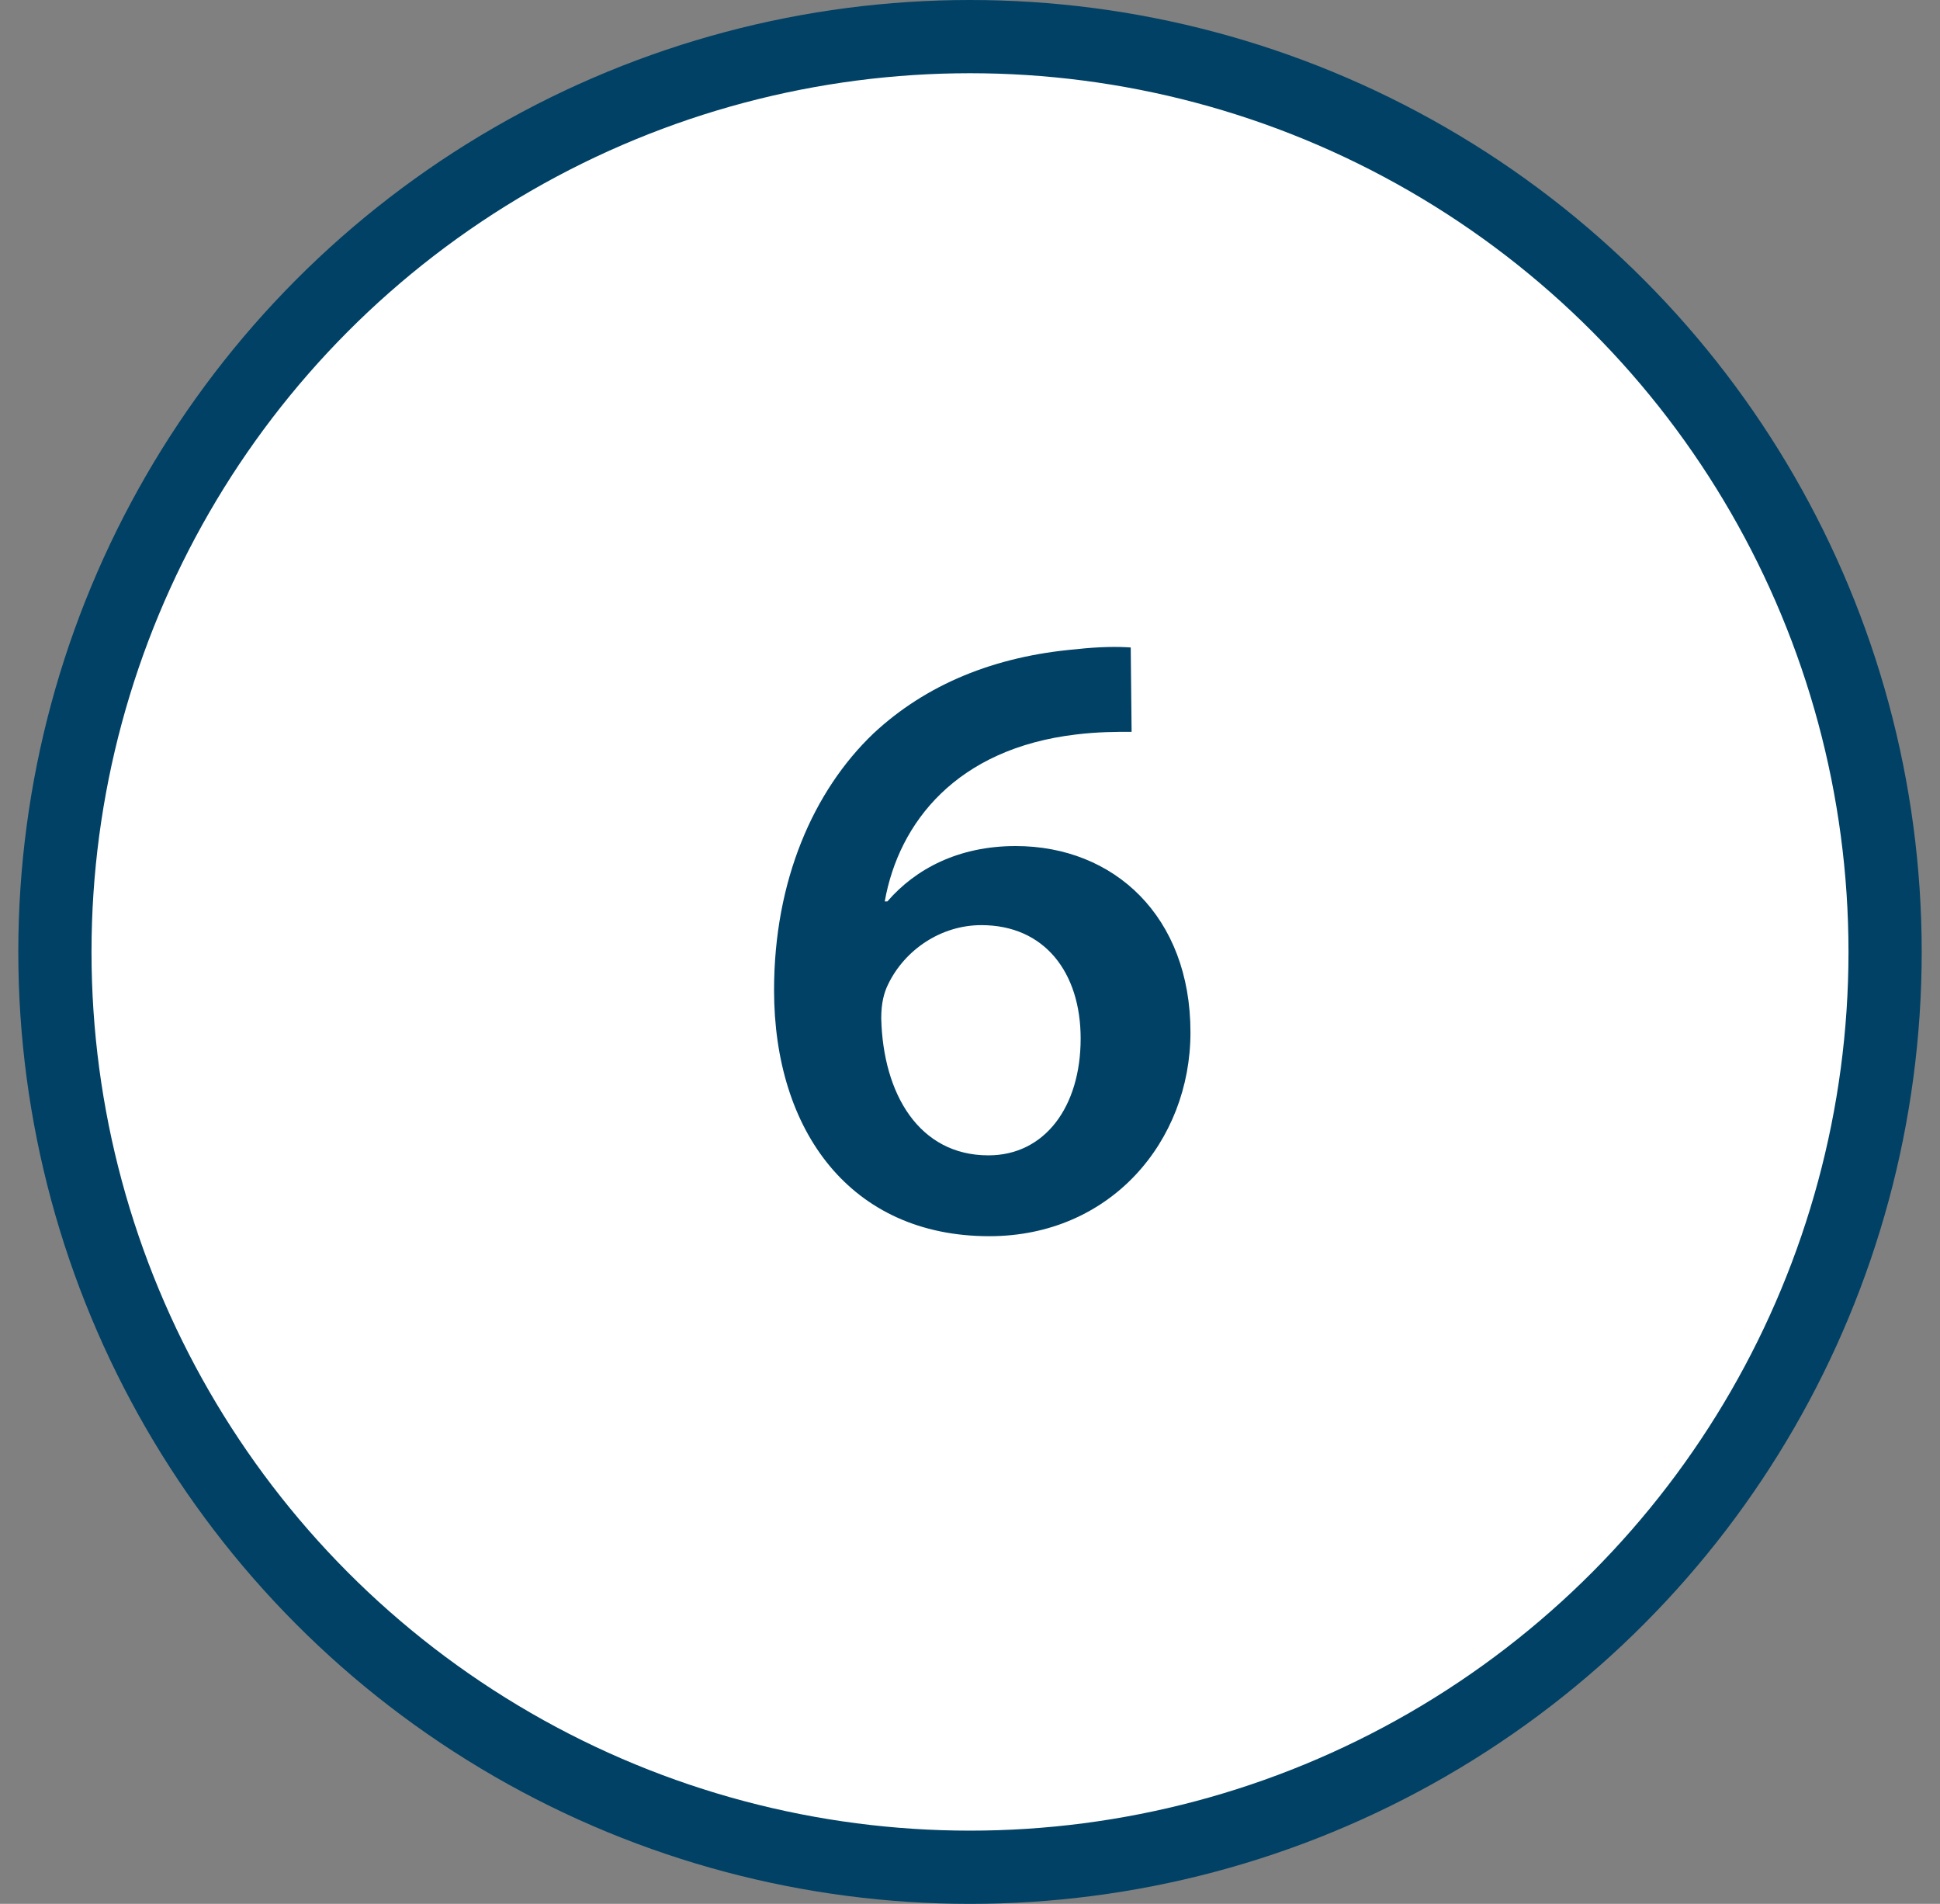
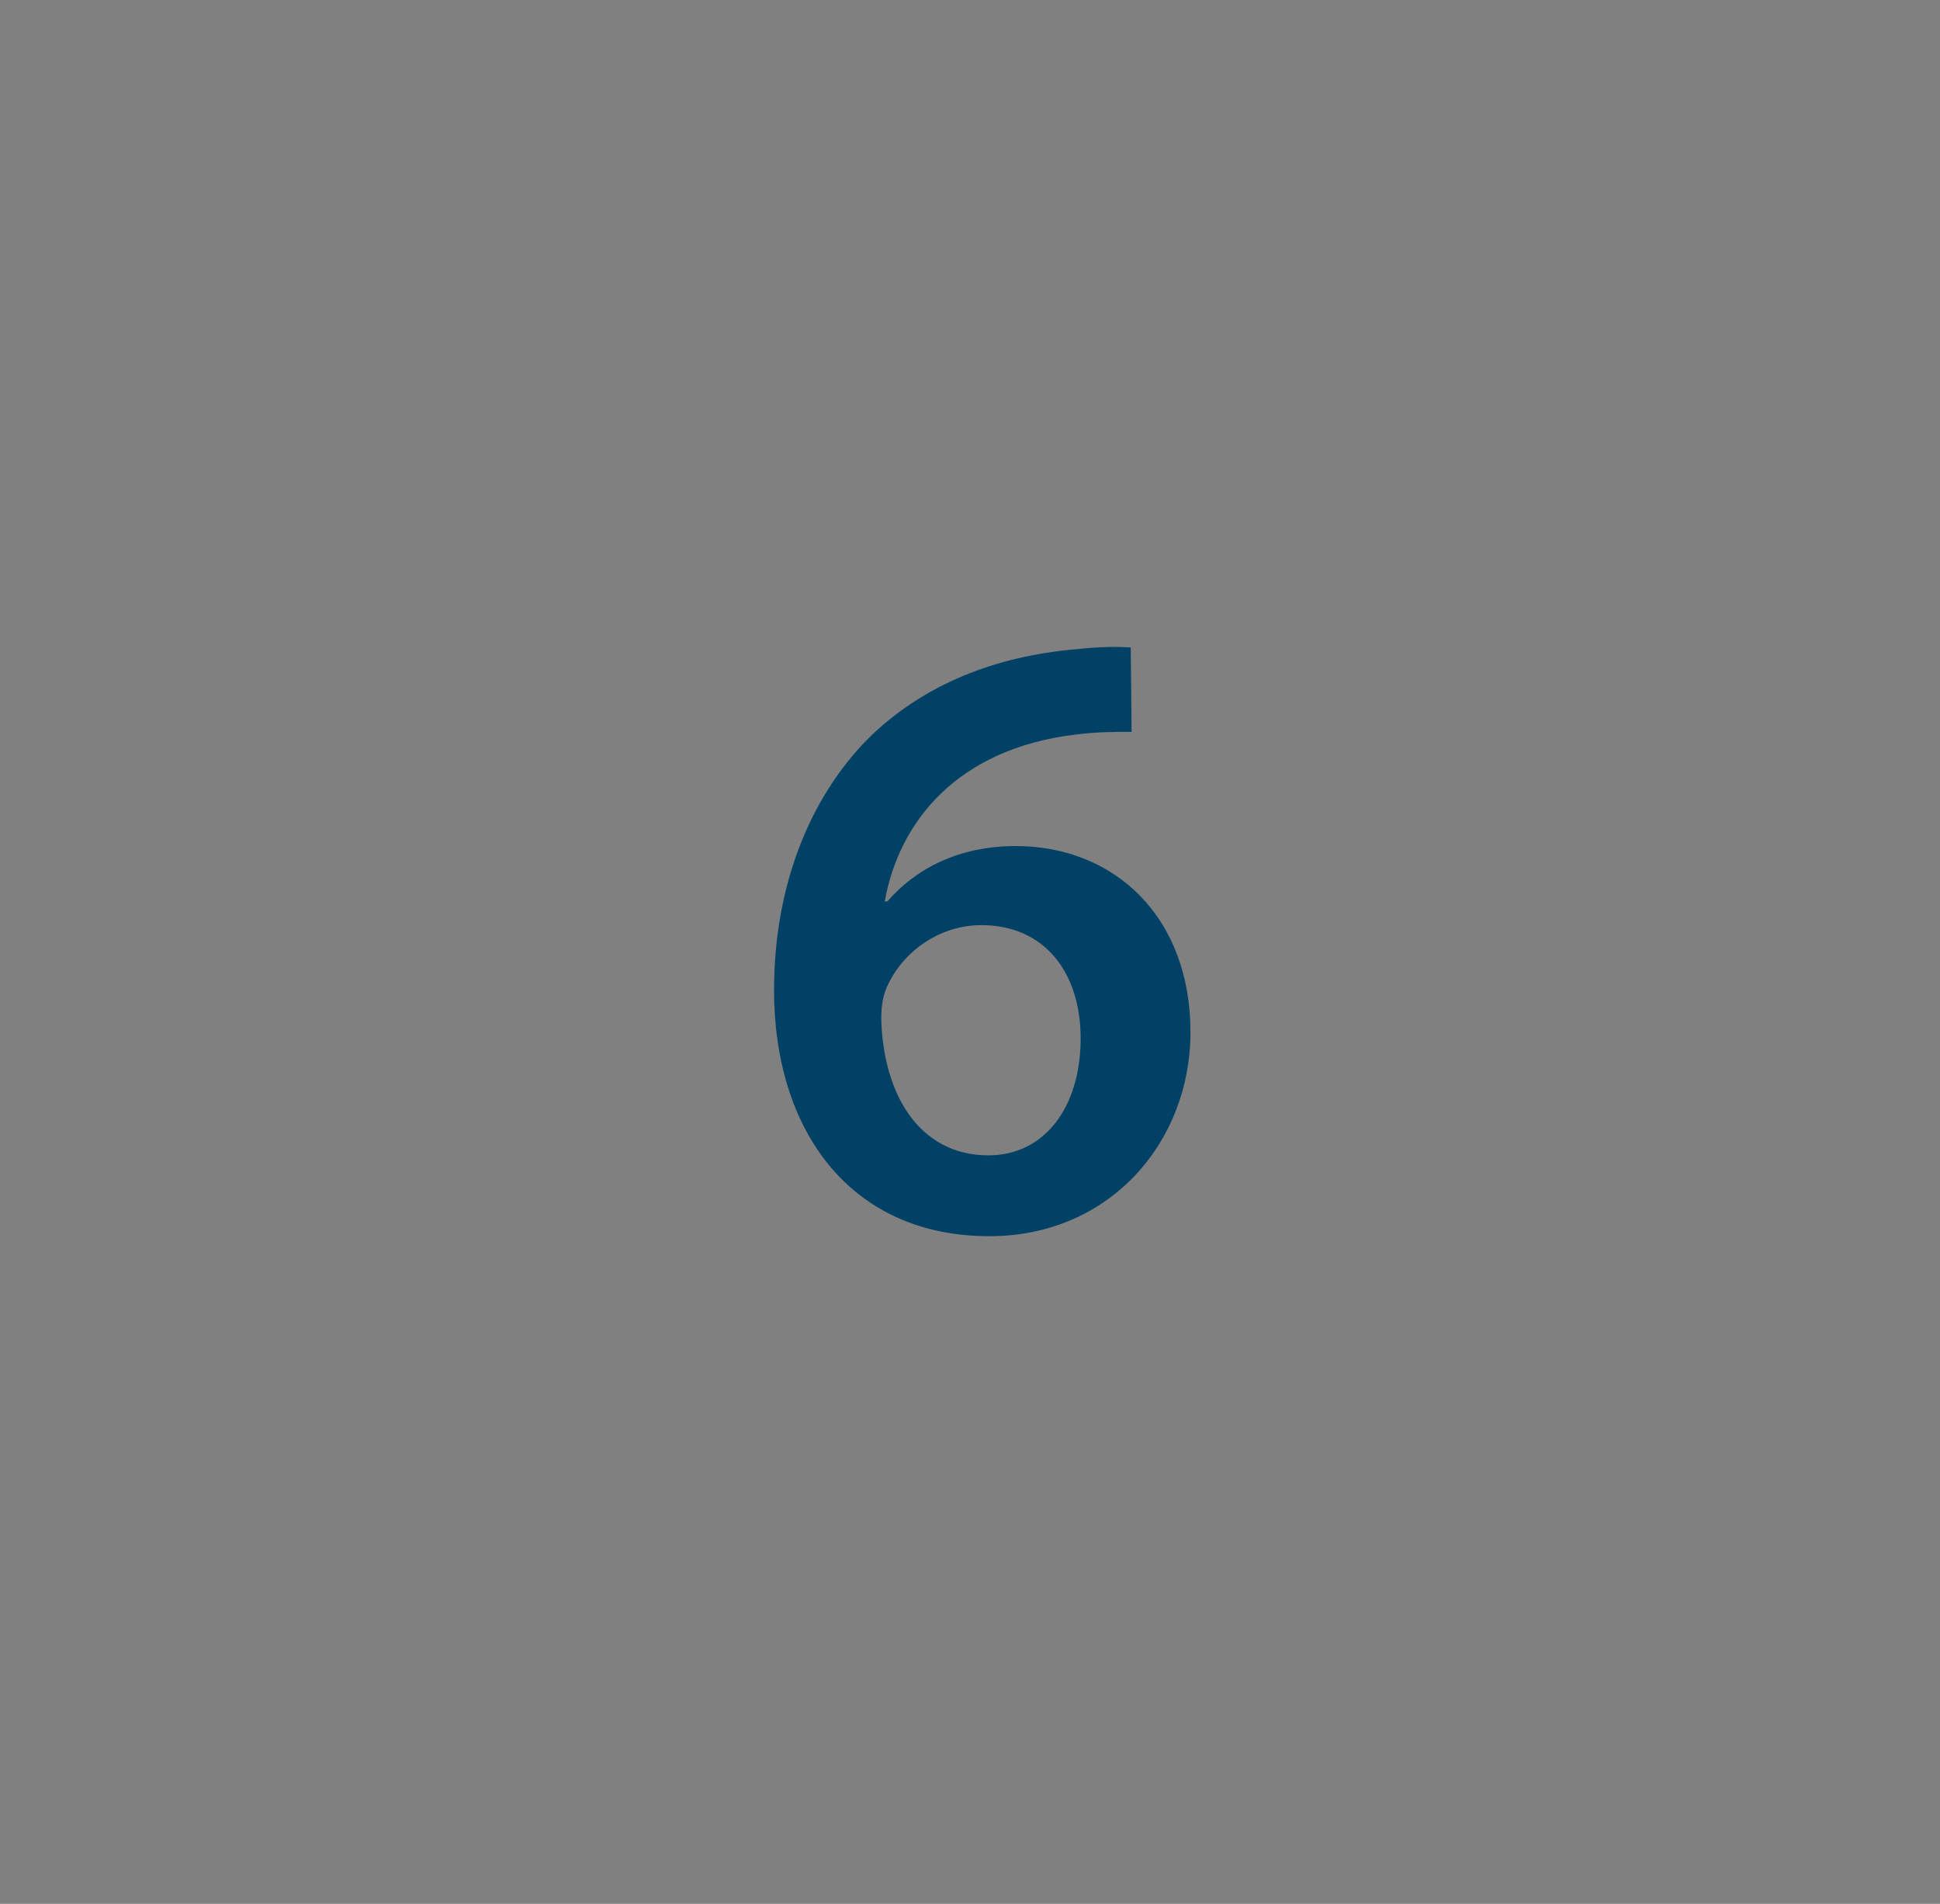
<svg xmlns="http://www.w3.org/2000/svg" width="53" height="52" viewBox="0 0 53 52" fill="none">
  <rect x="0" y="0" width="53" height="52" fill="#808080" stroke="none" />
-   <circle cx="26.5" cy="26" r="25" fill="white" stroke="#004165" stroke-width="2" />
  <path d="M30.891 17.684L30.915 19.988C30.483 19.988 30.003 19.988 29.403 20.06C26.139 20.444 24.555 22.46 24.171 24.62H24.243C25.011 23.732 26.187 23.108 27.747 23.108C30.435 23.108 32.523 25.028 32.523 28.196C32.523 31.172 30.339 33.764 27.027 33.764C23.235 33.764 21.147 30.884 21.147 27.044C21.147 24.044 22.227 21.596 23.859 20.036C25.299 18.692 27.171 17.924 29.403 17.732C30.051 17.66 30.531 17.66 30.891 17.684ZM27.003 31.556C28.539 31.556 29.523 30.236 29.523 28.364C29.523 26.564 28.539 25.268 26.811 25.268C25.707 25.268 24.723 25.94 24.267 26.876C24.147 27.116 24.075 27.404 24.075 27.812C24.123 29.876 25.107 31.556 27.003 31.556Z" fill="#004165" />
</svg>